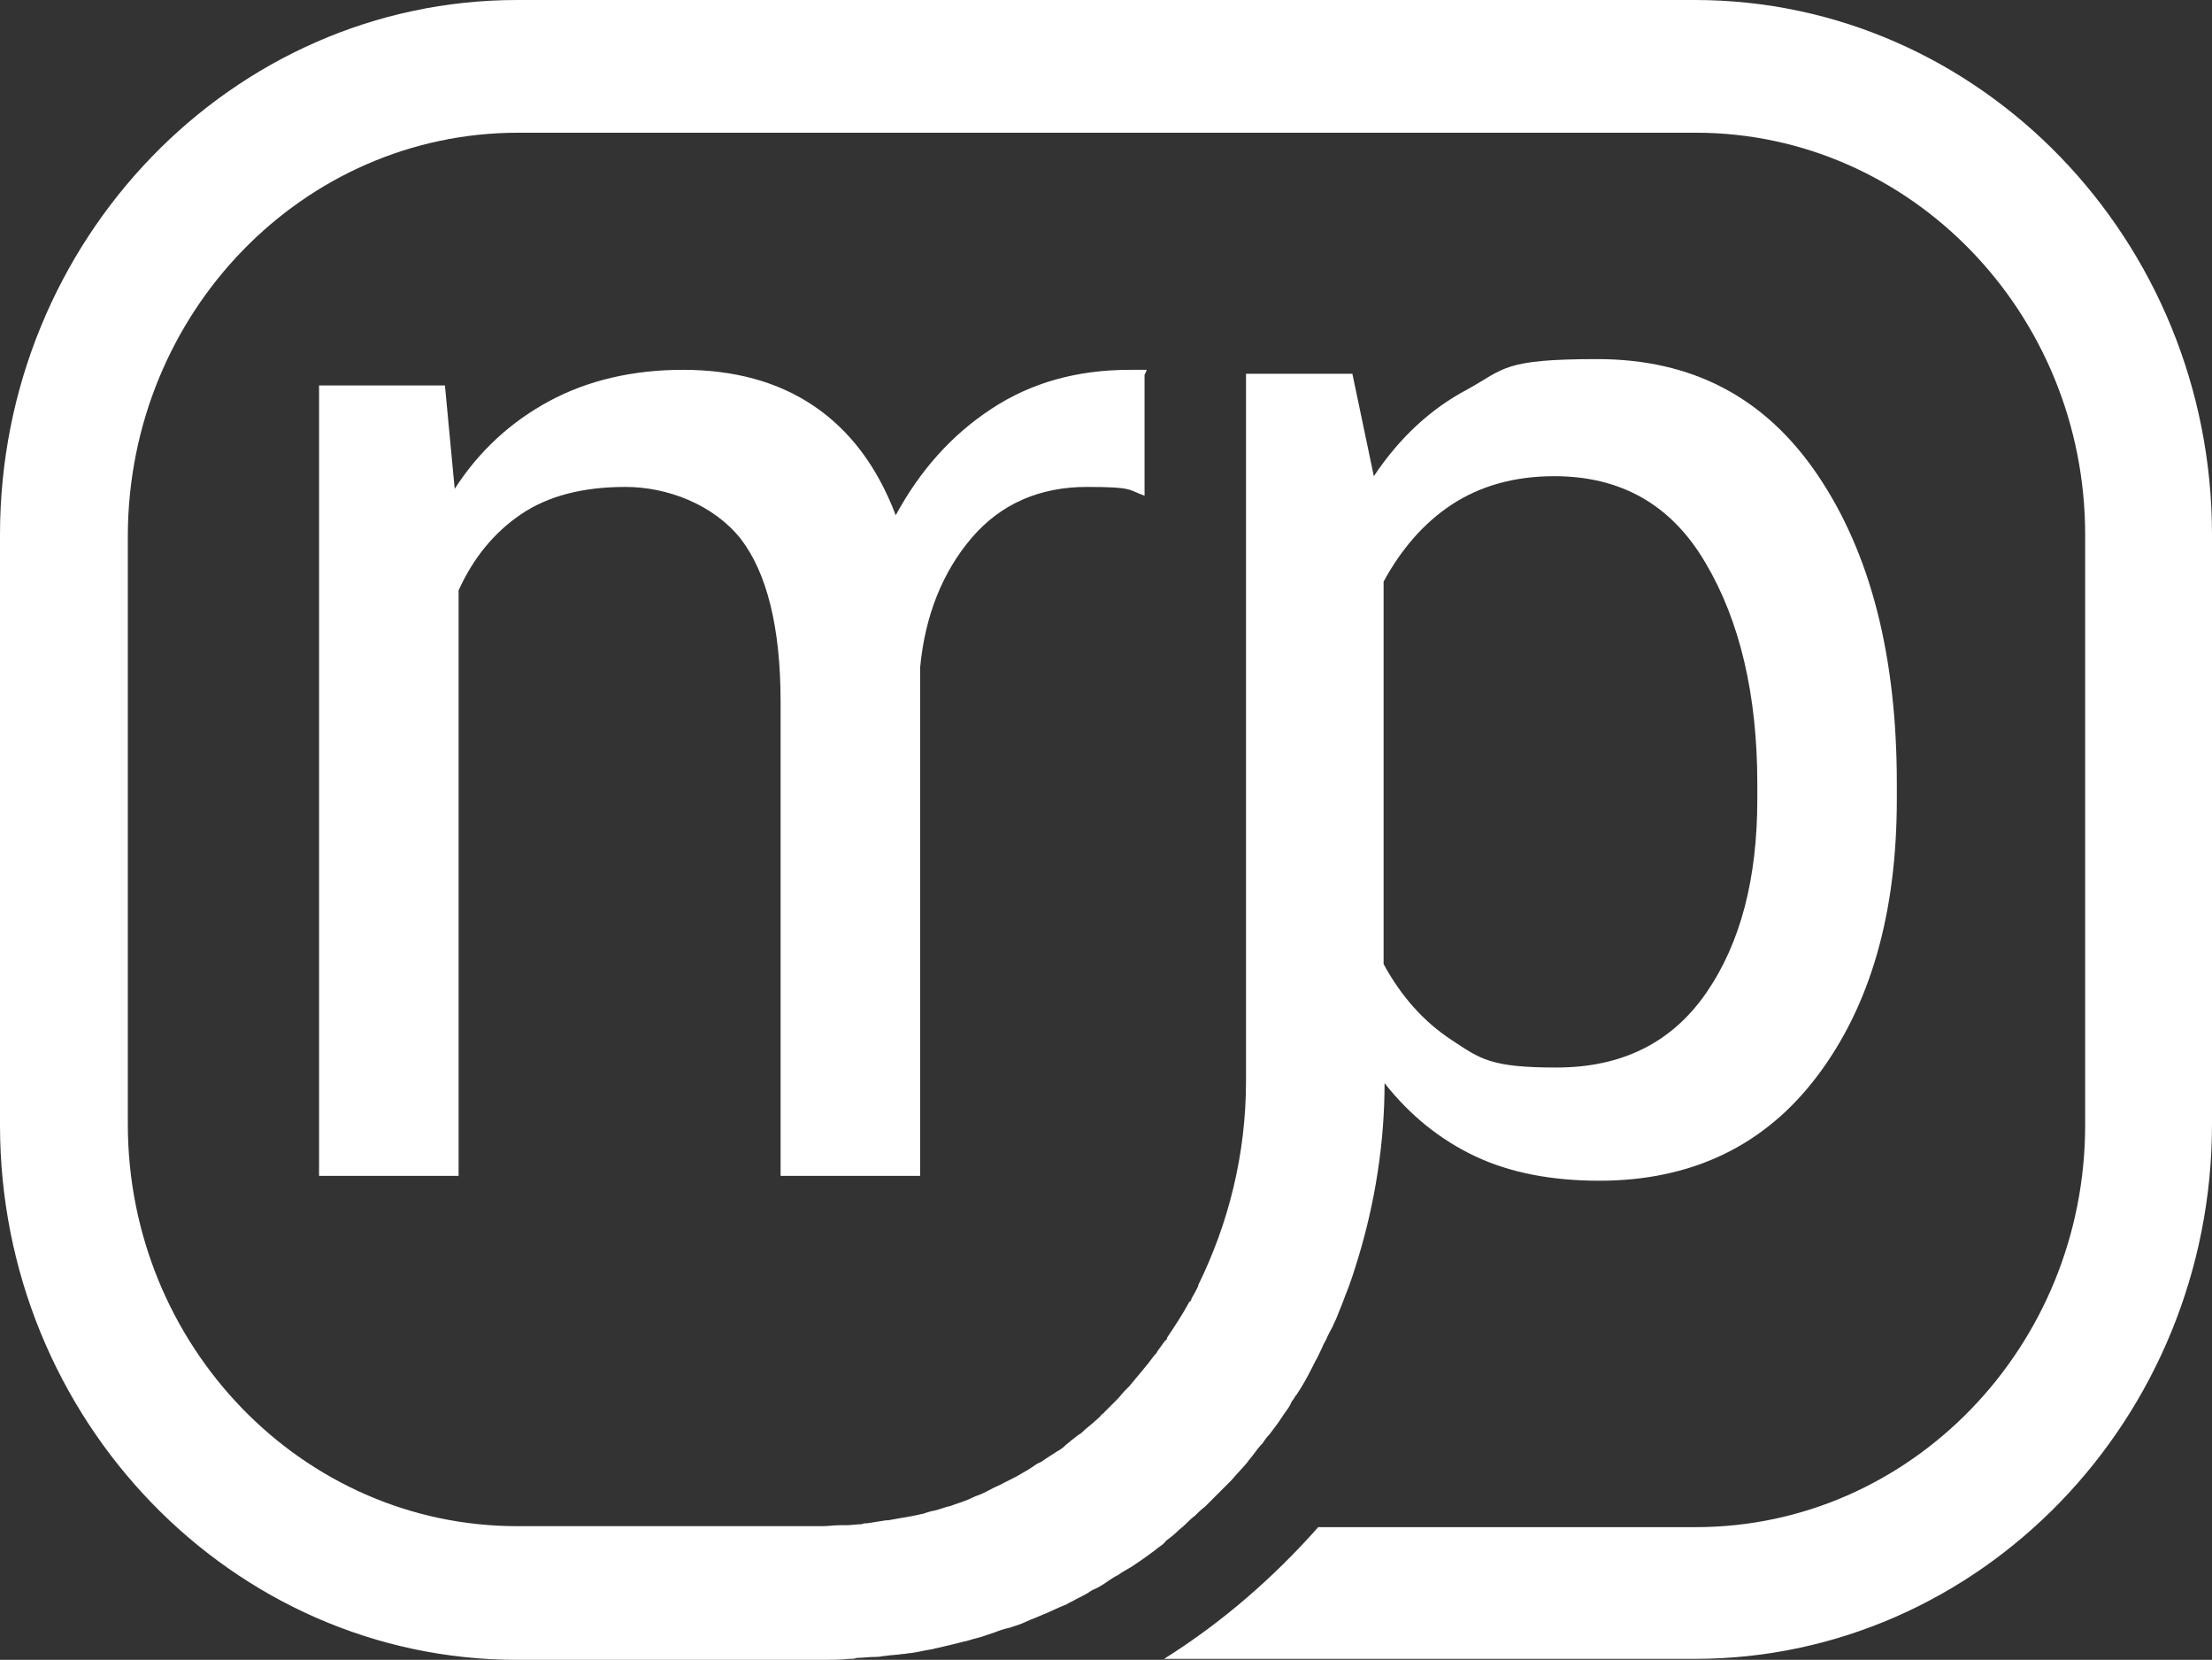
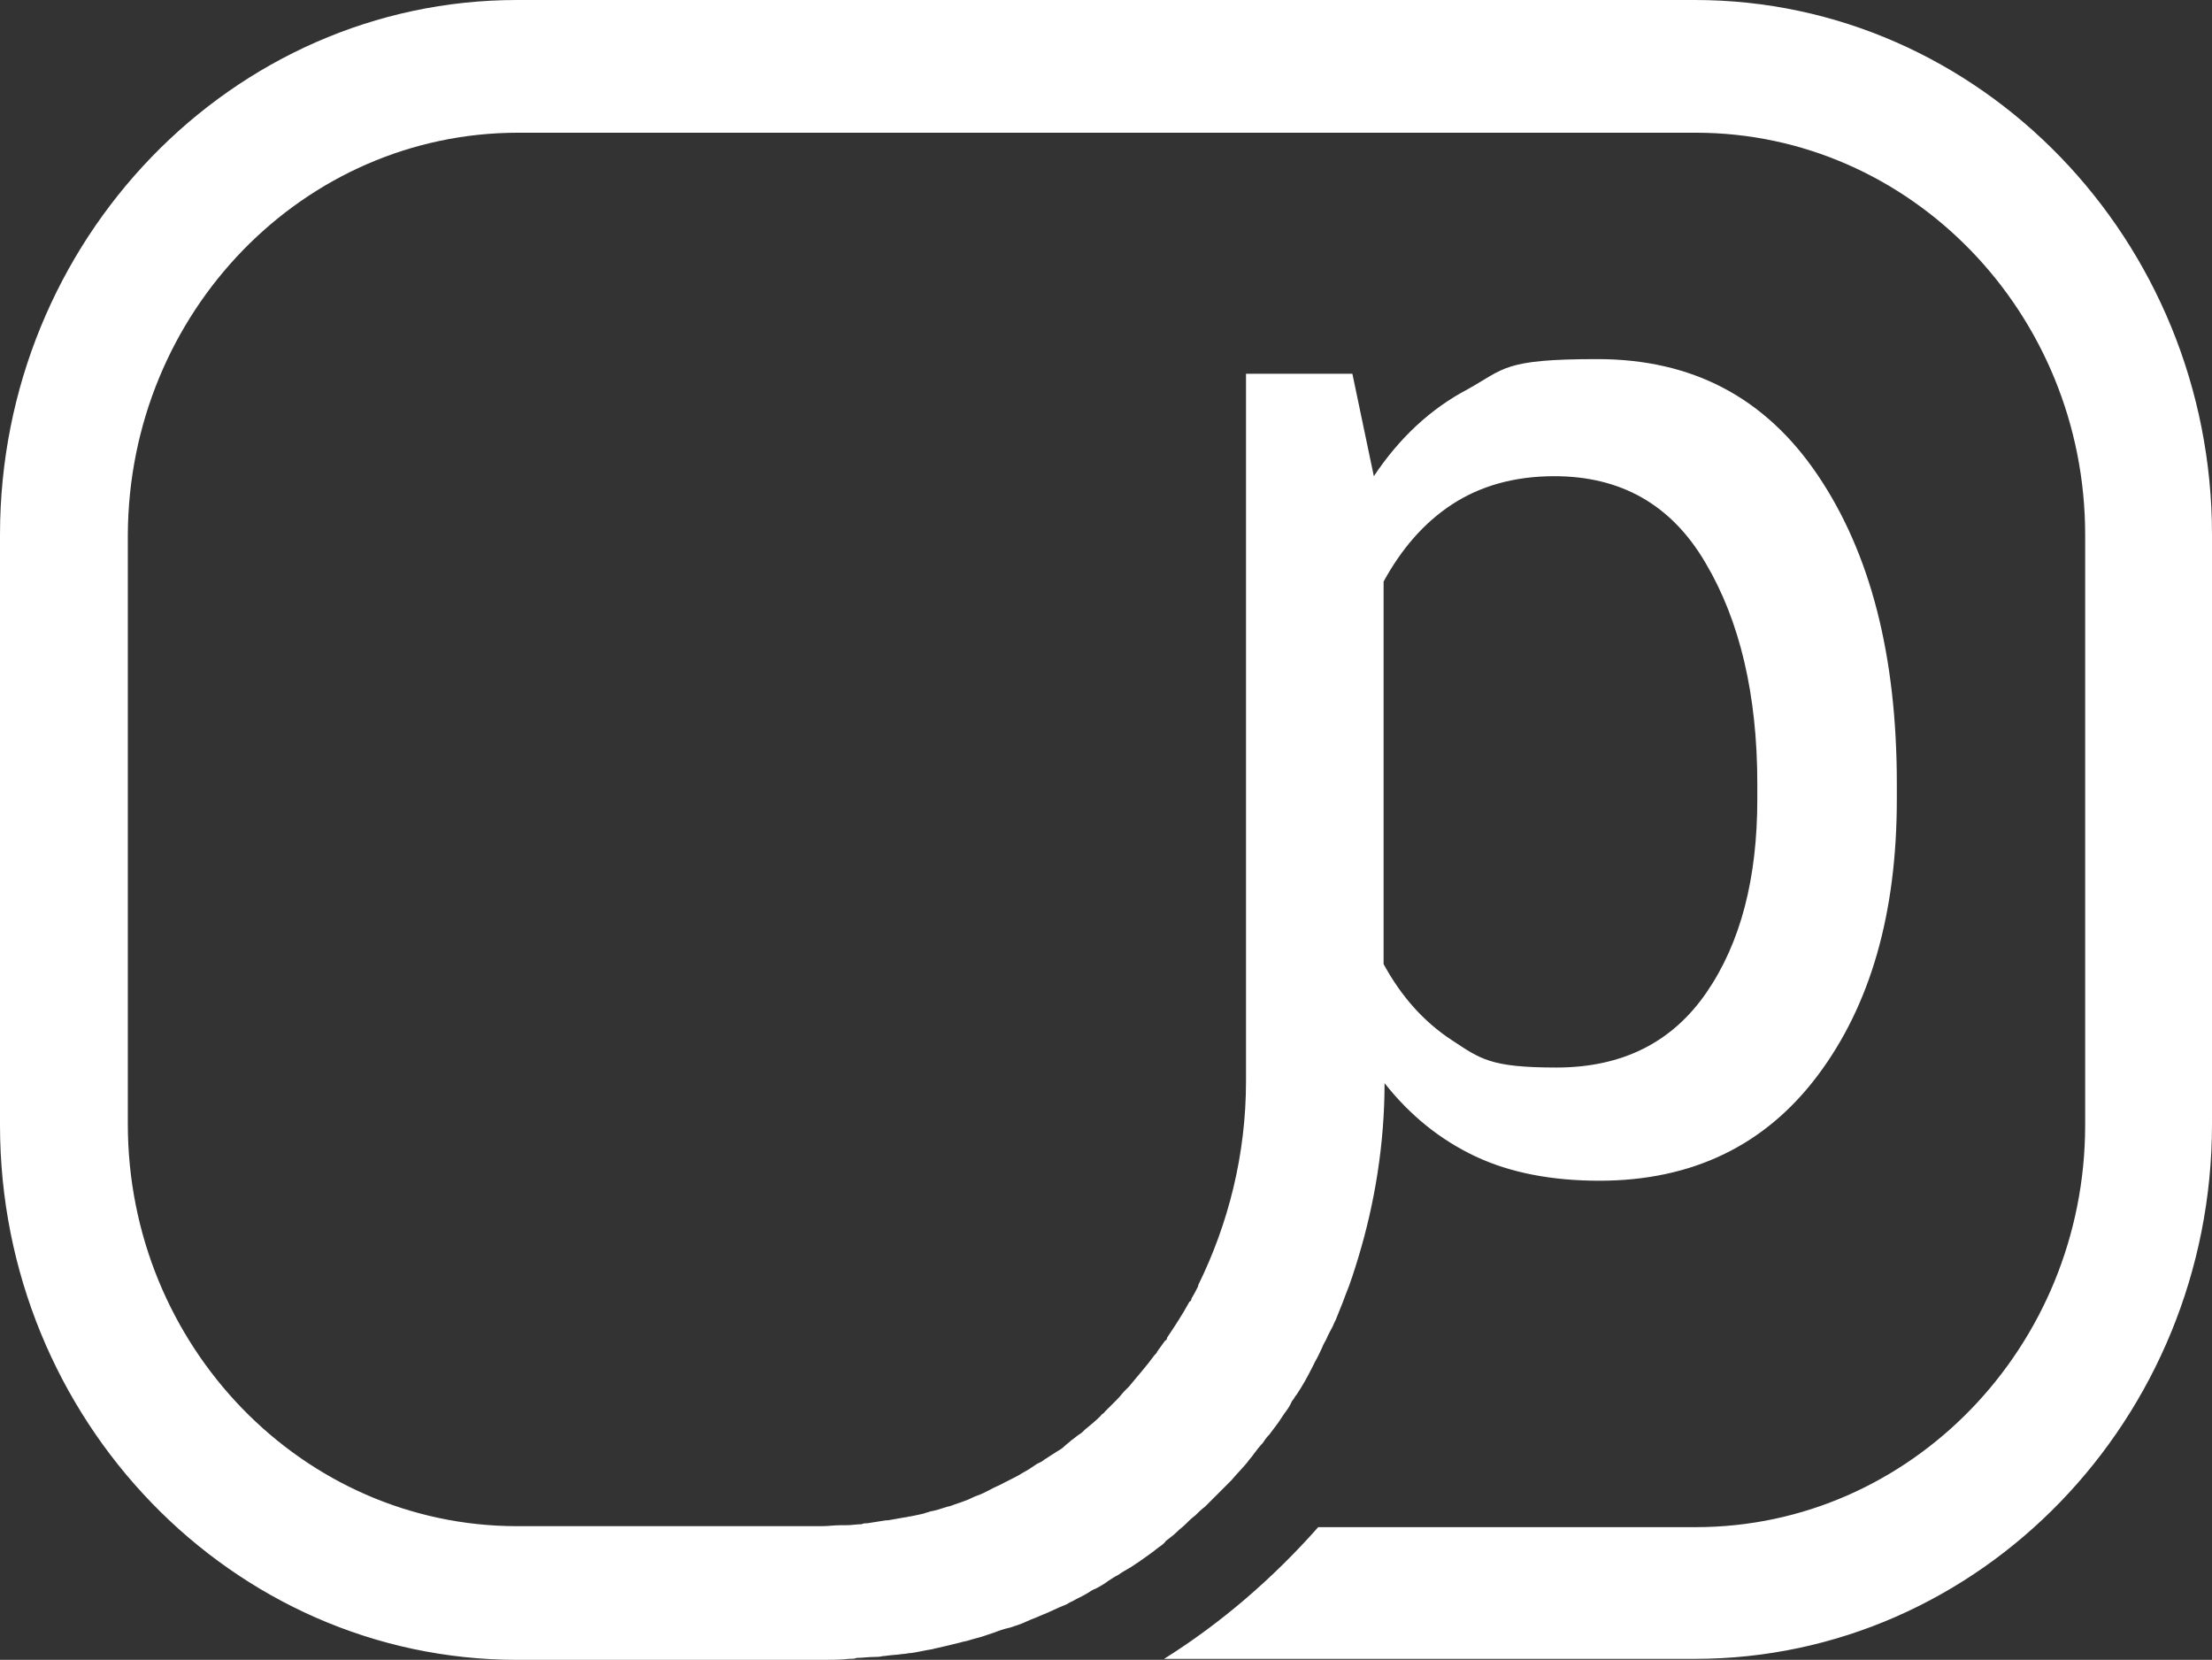
<svg xmlns="http://www.w3.org/2000/svg" id="Layer_1" version="1.1" viewBox="0 0 226.7 170.1">
  <rect x="0" y="0" width="226.7" height="170.1" fill="#333333" stroke="none" />
  <defs>
    <style>
      .st0 {
        fill: #fff;
      }
    </style>
  </defs>
-   <path class="st0" d="M117.5,37.9h-1.7c-5.4,0-10.1,1.3-14.2,4s-7.3,6.3-9.8,10.9c-1.9-5-4.7-8.7-8.4-11.2-3.7-2.5-8.2-3.7-13.4-3.7s-9.8,1.1-13.7,3.2-7.2,5.1-9.7,9l-1-10.6h-12.9v81h14.3v-60c1.5-3.3,3.6-5.9,6.4-7.8s6.4-2.8,10.7-2.8,9,1.8,11.8,5.3c2.7,3.5,4.1,9.1,4.1,16.7v48.6h14.3v-52.1c.5-5.3,2.3-9.8,5.3-13.3s7-5.2,11.8-5.2,4.2.3,5.9.9v-12.4l.2-.4h0Z" />
  <path class="st0" d="M119.2,170h54.5c29.2,0,53-24.6,53-54.8v-60.4C226.7,24.6,202.9,0,173.7,0H53c-29.2,0-53,24.6-53,54.8v60.5c0,30.2,23.8,54.8,53,54.8h31.3c.9,0,1.8,0,2.7-.1.3,0,.6,0,.8-.1.6,0,1.2-.1,1.9-.1s.6-.1,1-.1c.6-.1,1.2-.1,1.8-.2.3,0,.6-.1.9-.1.7-.1,1.5-.3,2.2-.4,0,0,.3-.1.4-.1.9-.2,1.7-.4,2.5-.6.3-.1.5-.1.8-.2.6-.2,1.2-.3,1.7-.5.3-.1.6-.2.9-.3.5-.2,1.1-.4,1.6-.5.3-.1.6-.2.9-.3.6-.2,1.1-.5,1.7-.7.2-.1.5-.2.7-.3.8-.3,1.5-.7,2.3-1,.3-.1.5-.3.8-.4.5-.3,1-.5,1.5-.8.3-.2.6-.4.9-.5.4-.2.9-.5,1.3-.8.3-.2.6-.4,1-.6.4-.3.8-.5,1.3-.8.3-.2.6-.4.9-.6.7-.5,1.3-.9,1.9-1.4.3-.2.6-.4.8-.7.4-.3.8-.6,1.1-.9.3-.3.6-.5.9-.8s.6-.6,1-.9c.3-.3.6-.6,1-.9l.9-.9.9-.9.9-.9c.5-.6,1.1-1.2,1.6-1.8.2-.3.5-.6.7-.9.3-.4.6-.8.9-1.1.2-.3.4-.6.7-.9.3-.4.6-.8.9-1.2.2-.3.4-.6.6-.9.3-.4.6-.8.8-1.3.2-.2.3-.5.5-.7.6-.9,1.1-1.8,1.6-2.8.1-.2.2-.4.3-.6.3-.5.5-1,.7-1.4.1-.3.3-.6.4-.8.2-.5.5-1,.7-1.4.1-.3.3-.6.4-.9.2-.5.4-1,.6-1.5.1-.3.2-.5.3-.8.5-1.2.9-2.5,1.3-3.8,1.7-5.6,2.7-11.7,2.7-17.9h0c0,0,0,0,0,0,2.6,3.3,5.7,5.8,9.3,7.5s7.9,2.5,12.7,2.5c9.5,0,17-3.6,22.4-10.8s8.1-16.6,8.1-28.3v-1.6c0-13.1-2.7-23.6-8.1-31.6-5.4-8-12.9-11.9-22.6-11.9s-9.5,1-13.3,3.1c-3.8,2-7,5-9.6,8.9l-2.2-10.5h-10.9v72.5c0,7.5-1.8,14.6-4.9,20.9,0,0,0,.1,0,.1-.2.4-.4.8-.7,1.3,0,.1,0,.2-.2.3-.7,1.3-1.5,2.5-2.3,3.7,0,.1,0,.2-.2.3-.3.4-.5.7-.8,1.1,0,.1-.2.3-.3.4-.8,1.1-1.7,2.1-2.6,3.2l-.4.4c-.3.3-.5.6-.8.9l-.5.5-.8.8c0,.1-.3.2-.4.4-.5.5-1,.9-1.6,1.4-.2.2-.4.4-.6.5-.3.2-.5.4-.8.6-.2.2-.5.4-.7.6-.2.2-.5.4-.7.5-.5.3-.9.6-1.4.9-.2.2-.5.3-.7.4-.3.2-.6.4-.9.6-.2.1-.5.3-.7.4-.3.2-.7.4-1.1.6-.2.1-.4.2-.6.3-.5.3-1.1.5-1.6.8-.2.1-.4.2-.6.3-.4.2-.8.3-1.2.5-.2.1-.4.2-.7.3-.5.2-.9.3-1.4.5,0,0-.3.1-.4.1-.6.2-1.2.4-1.8.5-.2.1-.4.1-.6.2-.4.1-.9.2-1.4.3-.2,0-.4.1-.6.1-.6.1-1.1.2-1.7.3h-.2c-.6.1-1.3.2-1.9.3-.2,0-.4,0-.6.1-.5,0-1,.1-1.5.1h-.6c-.7,0-1.3.1-2,.1h-31.2c-22,0-39.9-18.5-39.9-41.2v-60.4c.1-22.8,18-41.2,40-41.2h120.7c22,0,39.9,18.5,39.9,41.2v60.5c0,22.7-17.9,41.2-39.9,41.2h-38.7c-4.6,5.2-9.9,9.8-15.8,13.5h0ZM141.8,59.6c1.8-3.3,4.1-6,7-7.9s6.4-2.9,10.5-2.9c6.8,0,12,2.9,15.5,8.9,3.5,5.9,5.3,13.5,5.3,22.6v1.6c0,8.1-1.7,14.7-5.2,19.8-3.5,5.1-8.6,7.7-15.4,7.7s-7.8-.9-10.7-2.8-5.2-4.5-7-7.8v-39.2h0Z" />
</svg>